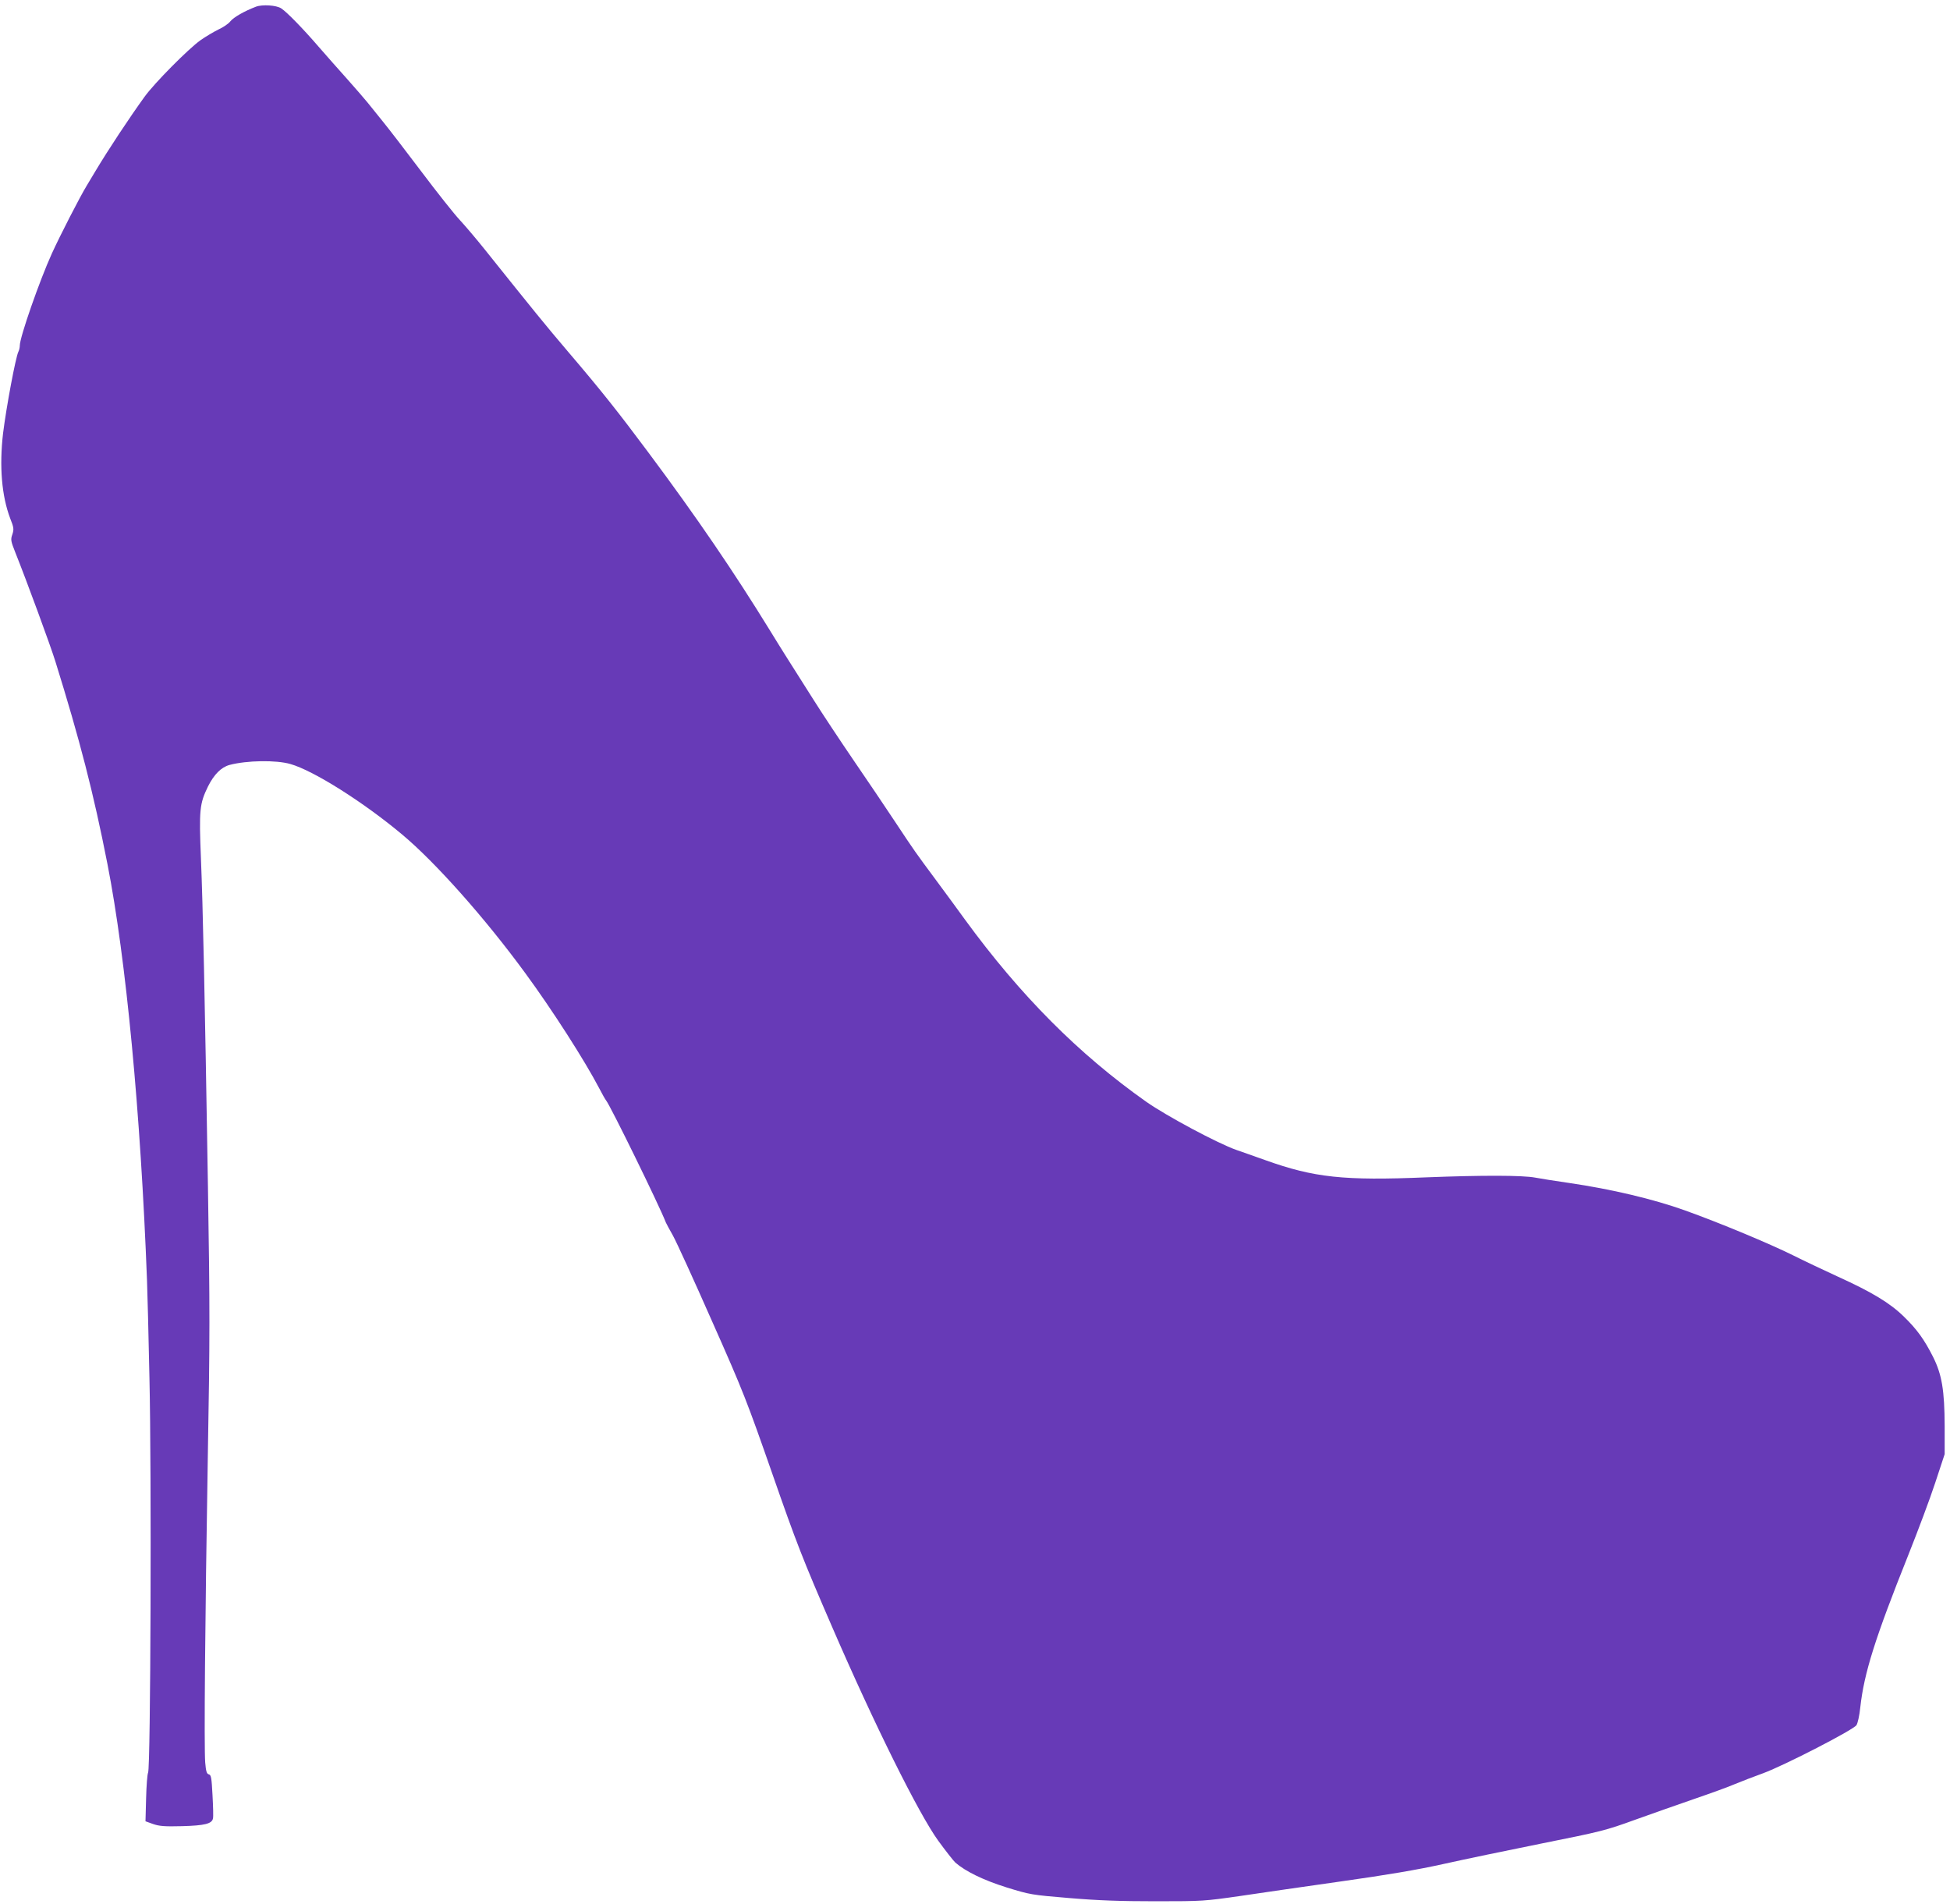
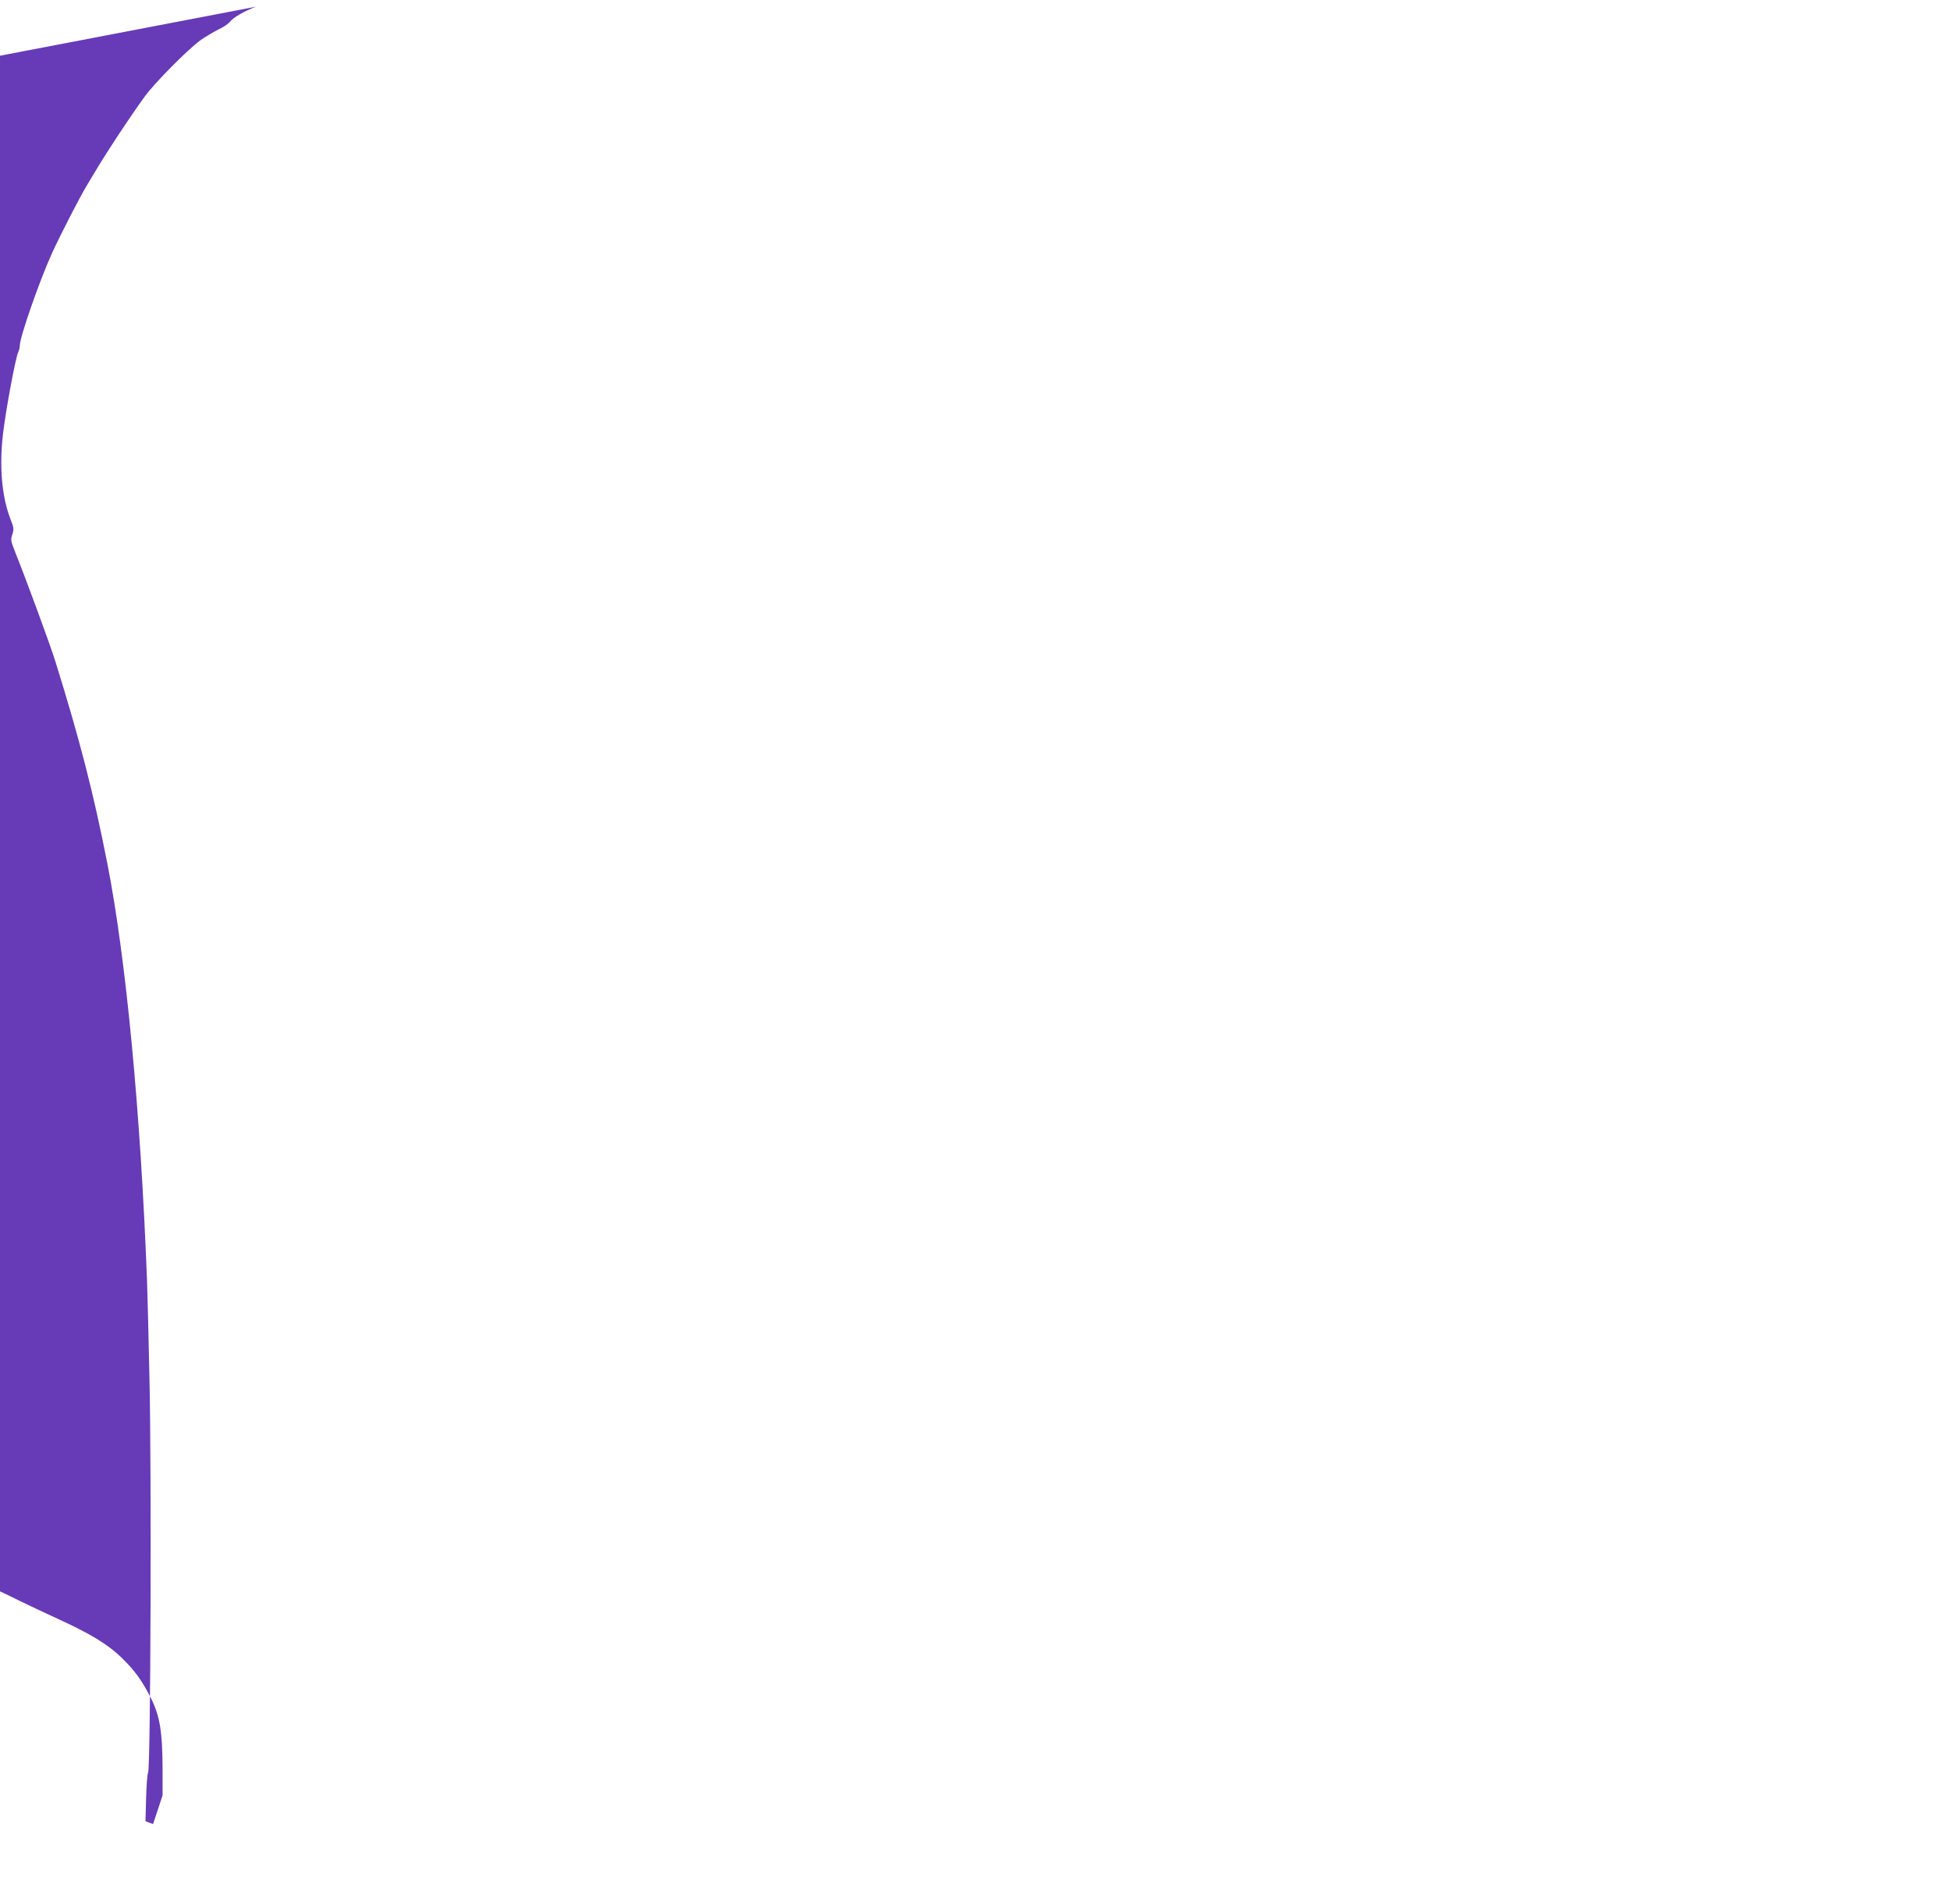
<svg xmlns="http://www.w3.org/2000/svg" version="1.0" width="1280pt" height="1250pt" viewBox="0 0 1280 1250" preserveAspectRatio="xMidYMid meet">
  <g transform="translate(0,1250) scale(0.1,-0.1)" fill="#673ab7" stroke="none">
-     <path d="M1680 12456 c-76 -29 -146 -69 -168 -96 -12 -16 -48 -40 -79 -54 -30 -15 -83 -46 -117 -70 -80 -57 -302 -281 -367 -371 -99 -137 -239 -348 -326 -494 -21 -35 -45 -75 -54 -90 -45 -74 -175 -327 -229 -446 -80 -176 -210 -548 -210 -603 0 -12 -4 -30 -9 -40 -18 -34 -80 -367 -101 -537 -25 -217 -9 -410 47 -558 24 -60 25 -71 14 -105 -12 -34 -10 -44 19 -117 74 -185 230 -609 263 -715 161 -517 251 -866 342 -1330 123 -628 218 -1631 260 -2735 3 -71 10 -360 16 -641 14 -611 8 -2559 -9 -2590 -5 -10 -11 -86 -13 -169 l-4 -150 50 -18 c41 -14 75 -17 190 -14 149 4 197 16 203 51 3 11 1 79 -3 152 -6 114 -9 133 -24 137 -14 3 -19 19 -24 78 -8 101 -1 931 17 2000 14 789 14 981 1 1777 -21 1282 -33 1838 -46 2157 -13 319 -9 359 46 472 40 80 87 127 142 142 114 30 305 33 399 6 152 -43 481 -251 734 -463 218 -182 544 -549 806 -907 180 -245 393 -578 487 -758 19 -37 40 -74 46 -81 27 -33 348 -687 392 -801 2 -6 23 -44 46 -85 23 -41 139 -295 258 -565 204 -459 228 -522 395 -1000 158 -454 201 -563 389 -997 279 -645 571 -1233 700 -1411 49 -67 99 -131 112 -143 65 -57 183 -115 336 -163 156 -48 162 -49 413 -70 190 -16 335 -21 568 -21 306 0 319 1 555 35 133 20 432 63 664 96 298 42 493 75 665 113 134 30 427 91 651 136 390 78 417 85 610 155 111 40 288 102 392 138 105 36 224 79 265 97 41 17 124 49 185 71 138 51 591 284 611 315 8 12 20 64 25 116 25 227 98 457 315 1000 63 158 143 371 177 475 l62 188 0 185 c-1 234 -18 337 -76 453 -58 115 -106 181 -191 264 -92 90 -209 161 -436 264 -97 45 -229 107 -292 139 -153 76 -481 213 -710 295 -207 74 -480 139 -760 180 -91 13 -191 29 -222 35 -84 16 -352 16 -713 2 -544 -23 -739 -2 -1060 113 -71 25 -157 56 -190 67 -122 43 -457 222 -591 316 -442 312 -826 697 -1190 1196 -43 60 -128 175 -187 255 -143 193 -141 190 -271 386 -62 94 -183 273 -270 400 -86 126 -207 308 -268 405 -61 96 -138 218 -171 270 -33 52 -85 136 -115 185 -232 377 -476 736 -796 1165 -196 263 -310 407 -526 660 -150 176 -230 275 -550 675 -52 65 -125 151 -161 190 -36 38 -151 183 -254 320 -104 138 -218 286 -254 330 -35 44 -80 100 -100 124 -20 25 -79 92 -131 151 -52 58 -138 155 -190 215 -100 116 -207 226 -244 250 -32 21 -124 27 -166 11z" />
+     <path d="M1680 12456 c-76 -29 -146 -69 -168 -96 -12 -16 -48 -40 -79 -54 -30 -15 -83 -46 -117 -70 -80 -57 -302 -281 -367 -371 -99 -137 -239 -348 -326 -494 -21 -35 -45 -75 -54 -90 -45 -74 -175 -327 -229 -446 -80 -176 -210 -548 -210 -603 0 -12 -4 -30 -9 -40 -18 -34 -80 -367 -101 -537 -25 -217 -9 -410 47 -558 24 -60 25 -71 14 -105 -12 -34 -10 -44 19 -117 74 -185 230 -609 263 -715 161 -517 251 -866 342 -1330 123 -628 218 -1631 260 -2735 3 -71 10 -360 16 -641 14 -611 8 -2559 -9 -2590 -5 -10 -11 -86 -13 -169 l-4 -150 50 -18 l62 188 0 185 c-1 234 -18 337 -76 453 -58 115 -106 181 -191 264 -92 90 -209 161 -436 264 -97 45 -229 107 -292 139 -153 76 -481 213 -710 295 -207 74 -480 139 -760 180 -91 13 -191 29 -222 35 -84 16 -352 16 -713 2 -544 -23 -739 -2 -1060 113 -71 25 -157 56 -190 67 -122 43 -457 222 -591 316 -442 312 -826 697 -1190 1196 -43 60 -128 175 -187 255 -143 193 -141 190 -271 386 -62 94 -183 273 -270 400 -86 126 -207 308 -268 405 -61 96 -138 218 -171 270 -33 52 -85 136 -115 185 -232 377 -476 736 -796 1165 -196 263 -310 407 -526 660 -150 176 -230 275 -550 675 -52 65 -125 151 -161 190 -36 38 -151 183 -254 320 -104 138 -218 286 -254 330 -35 44 -80 100 -100 124 -20 25 -79 92 -131 151 -52 58 -138 155 -190 215 -100 116 -207 226 -244 250 -32 21 -124 27 -166 11z" />
  </g>
</svg>